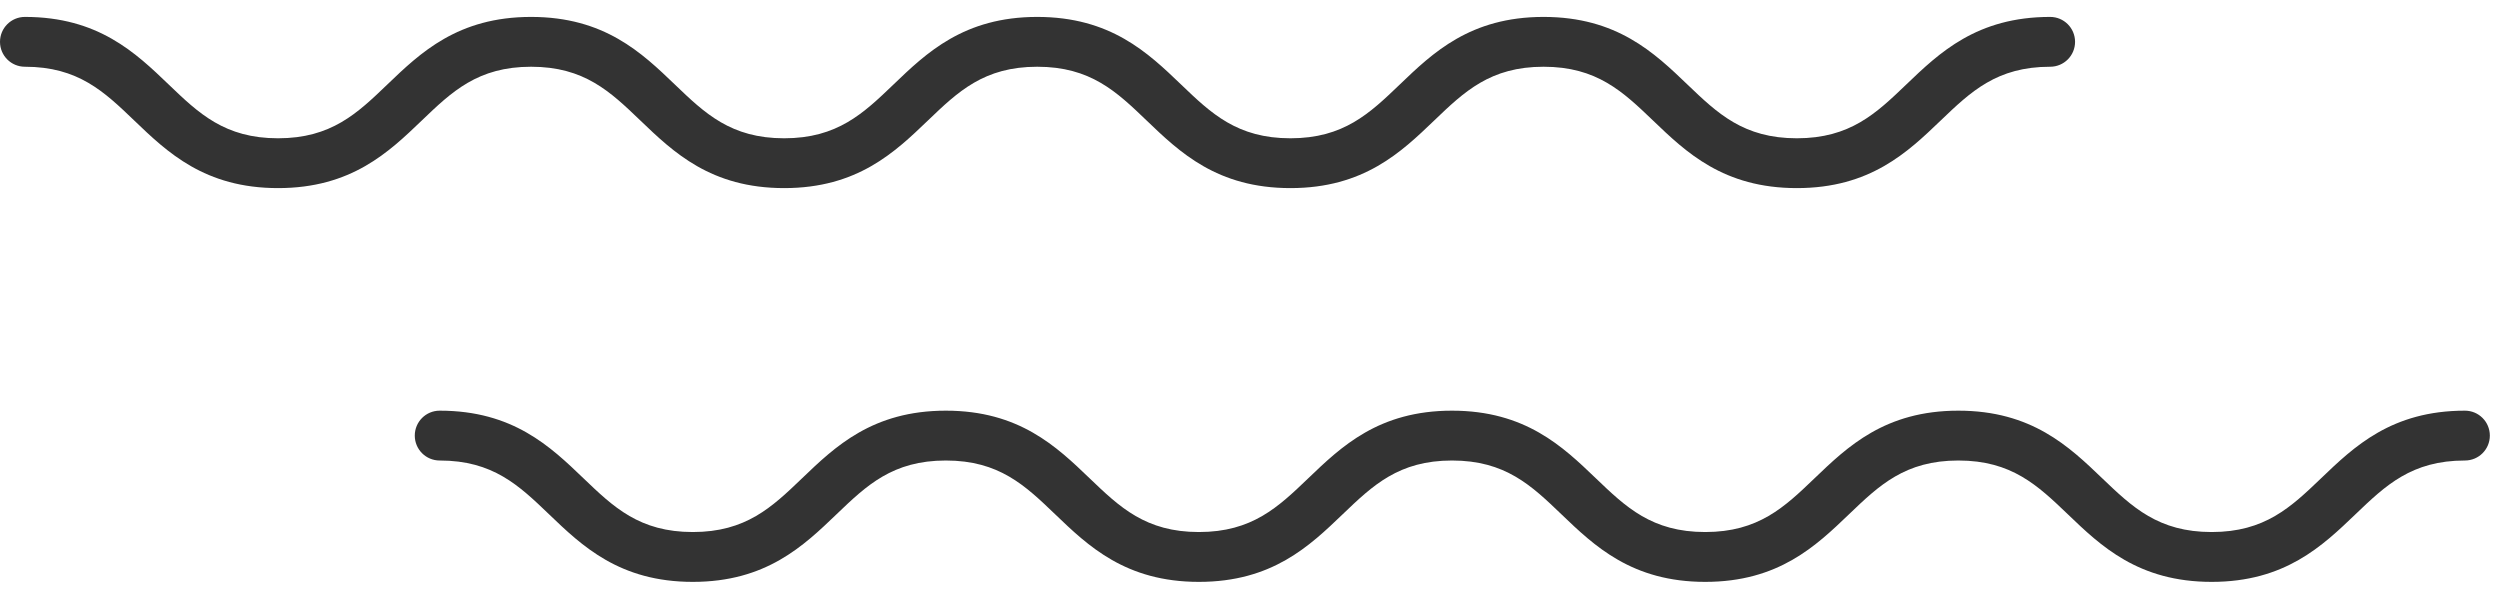
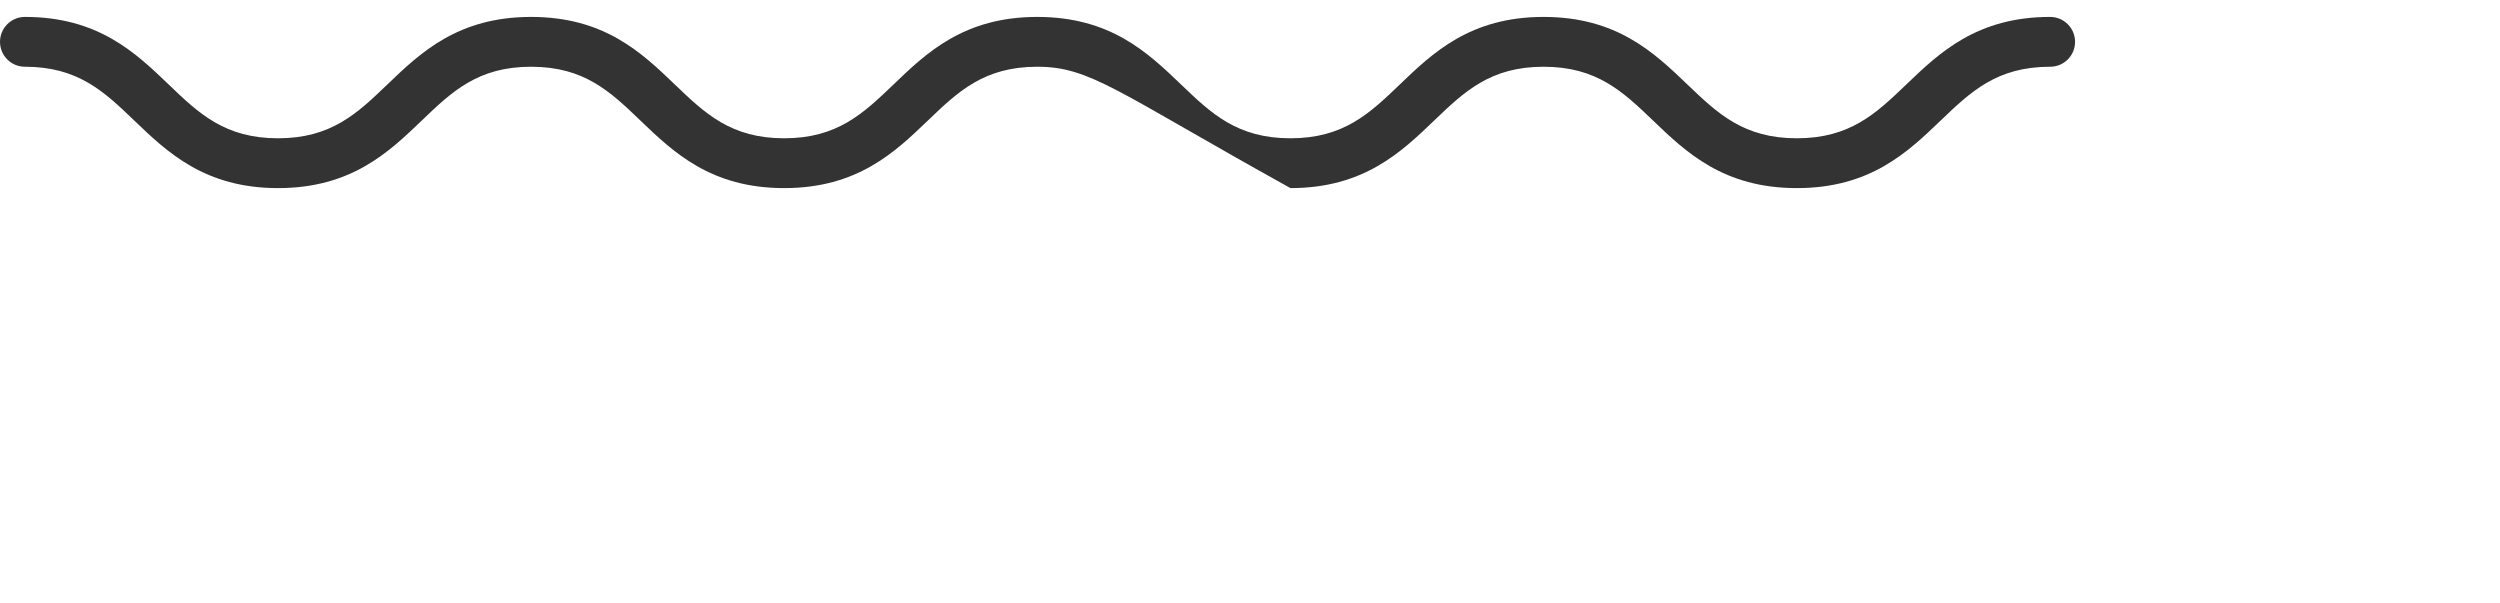
<svg xmlns="http://www.w3.org/2000/svg" width="112" height="27" viewBox="0 0 112 27" fill="none">
-   <path d="M80.499 8.427C77.213 8.427 75.535 6.819 74.054 5.398C72.704 4.106 71.54 2.99 69.151 2.99C66.765 2.99 65.601 4.106 64.253 5.398C62.772 6.818 61.095 8.427 57.812 8.427C54.528 8.427 52.849 6.819 51.368 5.398C50.021 4.106 48.857 2.99 46.468 2.99C44.082 2.99 42.919 4.106 41.571 5.398C40.091 6.818 38.413 8.427 35.13 8.427C31.847 8.427 30.169 6.819 28.688 5.398C27.341 4.106 26.178 2.99 23.793 2.99C21.407 2.99 20.244 4.106 18.897 5.398C17.417 6.818 15.739 8.427 12.456 8.427C9.172 8.427 7.494 6.819 6.013 5.398C4.666 4.106 3.503 2.99 1.116 2.99C0.499 2.99 0 2.491 0 1.874C0 1.257 0.499 0.758 1.116 0.758C4.399 0.758 6.077 2.366 7.558 3.787C8.905 5.079 10.069 6.195 12.456 6.195C14.841 6.195 16.004 5.079 17.351 3.787C18.831 2.366 20.509 0.758 23.793 0.758C27.077 0.758 28.753 2.366 30.234 3.787C31.581 5.079 32.745 6.195 35.13 6.195C37.516 6.195 38.679 5.079 40.027 3.787C41.507 2.366 43.185 0.758 46.468 0.758C49.753 0.758 51.432 2.366 52.913 3.787C54.26 5.079 55.424 6.195 57.812 6.195C60.198 6.195 61.361 5.079 62.709 3.787C64.19 2.366 65.867 0.758 69.151 0.758C72.436 0.758 74.115 2.366 75.597 3.787C76.946 5.079 78.11 6.195 80.499 6.195C82.887 6.195 84.051 5.079 85.4 3.787C86.882 2.366 88.561 0.758 91.847 0.758C92.464 0.758 92.963 1.257 92.963 1.874C92.963 2.491 92.464 2.99 91.847 2.99C89.457 2.99 88.293 4.106 86.943 5.399C85.462 6.819 83.783 8.427 80.499 8.427Z" fill="#333333" />
-   <path d="M99.082 26.068C95.797 26.068 94.118 24.459 92.637 23.038C91.287 21.747 90.123 20.631 87.734 20.631C85.348 20.631 84.184 21.747 82.837 23.038C81.355 24.458 79.678 26.068 76.394 26.068C73.109 26.068 71.43 24.459 69.949 23.038C68.602 21.747 67.438 20.631 65.05 20.631C62.664 20.631 61.501 21.747 60.153 23.038C58.672 24.458 56.995 26.068 53.711 26.068C50.427 26.068 48.75 24.459 47.269 23.038C45.922 21.747 44.759 20.631 42.374 20.631C39.988 20.631 38.825 21.747 37.478 23.038C35.998 24.458 34.32 26.068 31.038 26.068C27.754 26.068 26.076 24.459 24.595 23.038C23.248 21.747 22.085 20.631 19.698 20.631C19.081 20.631 18.582 20.132 18.582 19.515C18.582 18.897 19.081 18.398 19.698 18.398C22.981 18.398 24.66 20.007 26.14 21.428C27.487 22.719 28.65 23.835 31.037 23.835C33.422 23.835 34.585 22.719 35.932 21.428C37.412 20.008 39.09 18.398 42.374 18.398C45.657 18.398 47.334 20.007 48.815 21.428C50.162 22.719 51.325 23.835 53.711 23.835C56.097 23.835 57.261 22.719 58.609 21.428C60.09 20.008 61.767 18.398 65.05 18.398C68.334 18.398 70.013 20.007 71.494 21.428C72.841 22.719 74.005 23.835 76.394 23.835C78.78 23.835 79.944 22.719 81.291 21.428C82.772 20.008 84.45 18.398 87.734 18.398C91.019 18.398 92.698 20.007 94.18 21.428C95.529 22.719 96.693 23.835 99.082 23.835C101.47 23.835 102.634 22.719 103.984 21.428C105.465 20.008 107.144 18.398 110.429 18.398C111.046 18.398 111.545 18.897 111.545 19.515C111.545 20.132 111.046 20.631 110.429 20.631C108.04 20.631 106.876 21.747 105.527 23.038C104.045 24.458 102.367 26.068 99.082 26.068Z" fill="#333333" />
+   <path d="M80.499 8.427C77.213 8.427 75.535 6.819 74.054 5.398C72.704 4.106 71.54 2.99 69.151 2.99C66.765 2.99 65.601 4.106 64.253 5.398C62.772 6.818 61.095 8.427 57.812 8.427C50.021 4.106 48.857 2.99 46.468 2.99C44.082 2.99 42.919 4.106 41.571 5.398C40.091 6.818 38.413 8.427 35.13 8.427C31.847 8.427 30.169 6.819 28.688 5.398C27.341 4.106 26.178 2.99 23.793 2.99C21.407 2.99 20.244 4.106 18.897 5.398C17.417 6.818 15.739 8.427 12.456 8.427C9.172 8.427 7.494 6.819 6.013 5.398C4.666 4.106 3.503 2.99 1.116 2.99C0.499 2.99 0 2.491 0 1.874C0 1.257 0.499 0.758 1.116 0.758C4.399 0.758 6.077 2.366 7.558 3.787C8.905 5.079 10.069 6.195 12.456 6.195C14.841 6.195 16.004 5.079 17.351 3.787C18.831 2.366 20.509 0.758 23.793 0.758C27.077 0.758 28.753 2.366 30.234 3.787C31.581 5.079 32.745 6.195 35.13 6.195C37.516 6.195 38.679 5.079 40.027 3.787C41.507 2.366 43.185 0.758 46.468 0.758C49.753 0.758 51.432 2.366 52.913 3.787C54.26 5.079 55.424 6.195 57.812 6.195C60.198 6.195 61.361 5.079 62.709 3.787C64.19 2.366 65.867 0.758 69.151 0.758C72.436 0.758 74.115 2.366 75.597 3.787C76.946 5.079 78.11 6.195 80.499 6.195C82.887 6.195 84.051 5.079 85.4 3.787C86.882 2.366 88.561 0.758 91.847 0.758C92.464 0.758 92.963 1.257 92.963 1.874C92.963 2.491 92.464 2.99 91.847 2.99C89.457 2.99 88.293 4.106 86.943 5.399C85.462 6.819 83.783 8.427 80.499 8.427Z" fill="#333333" />
</svg>